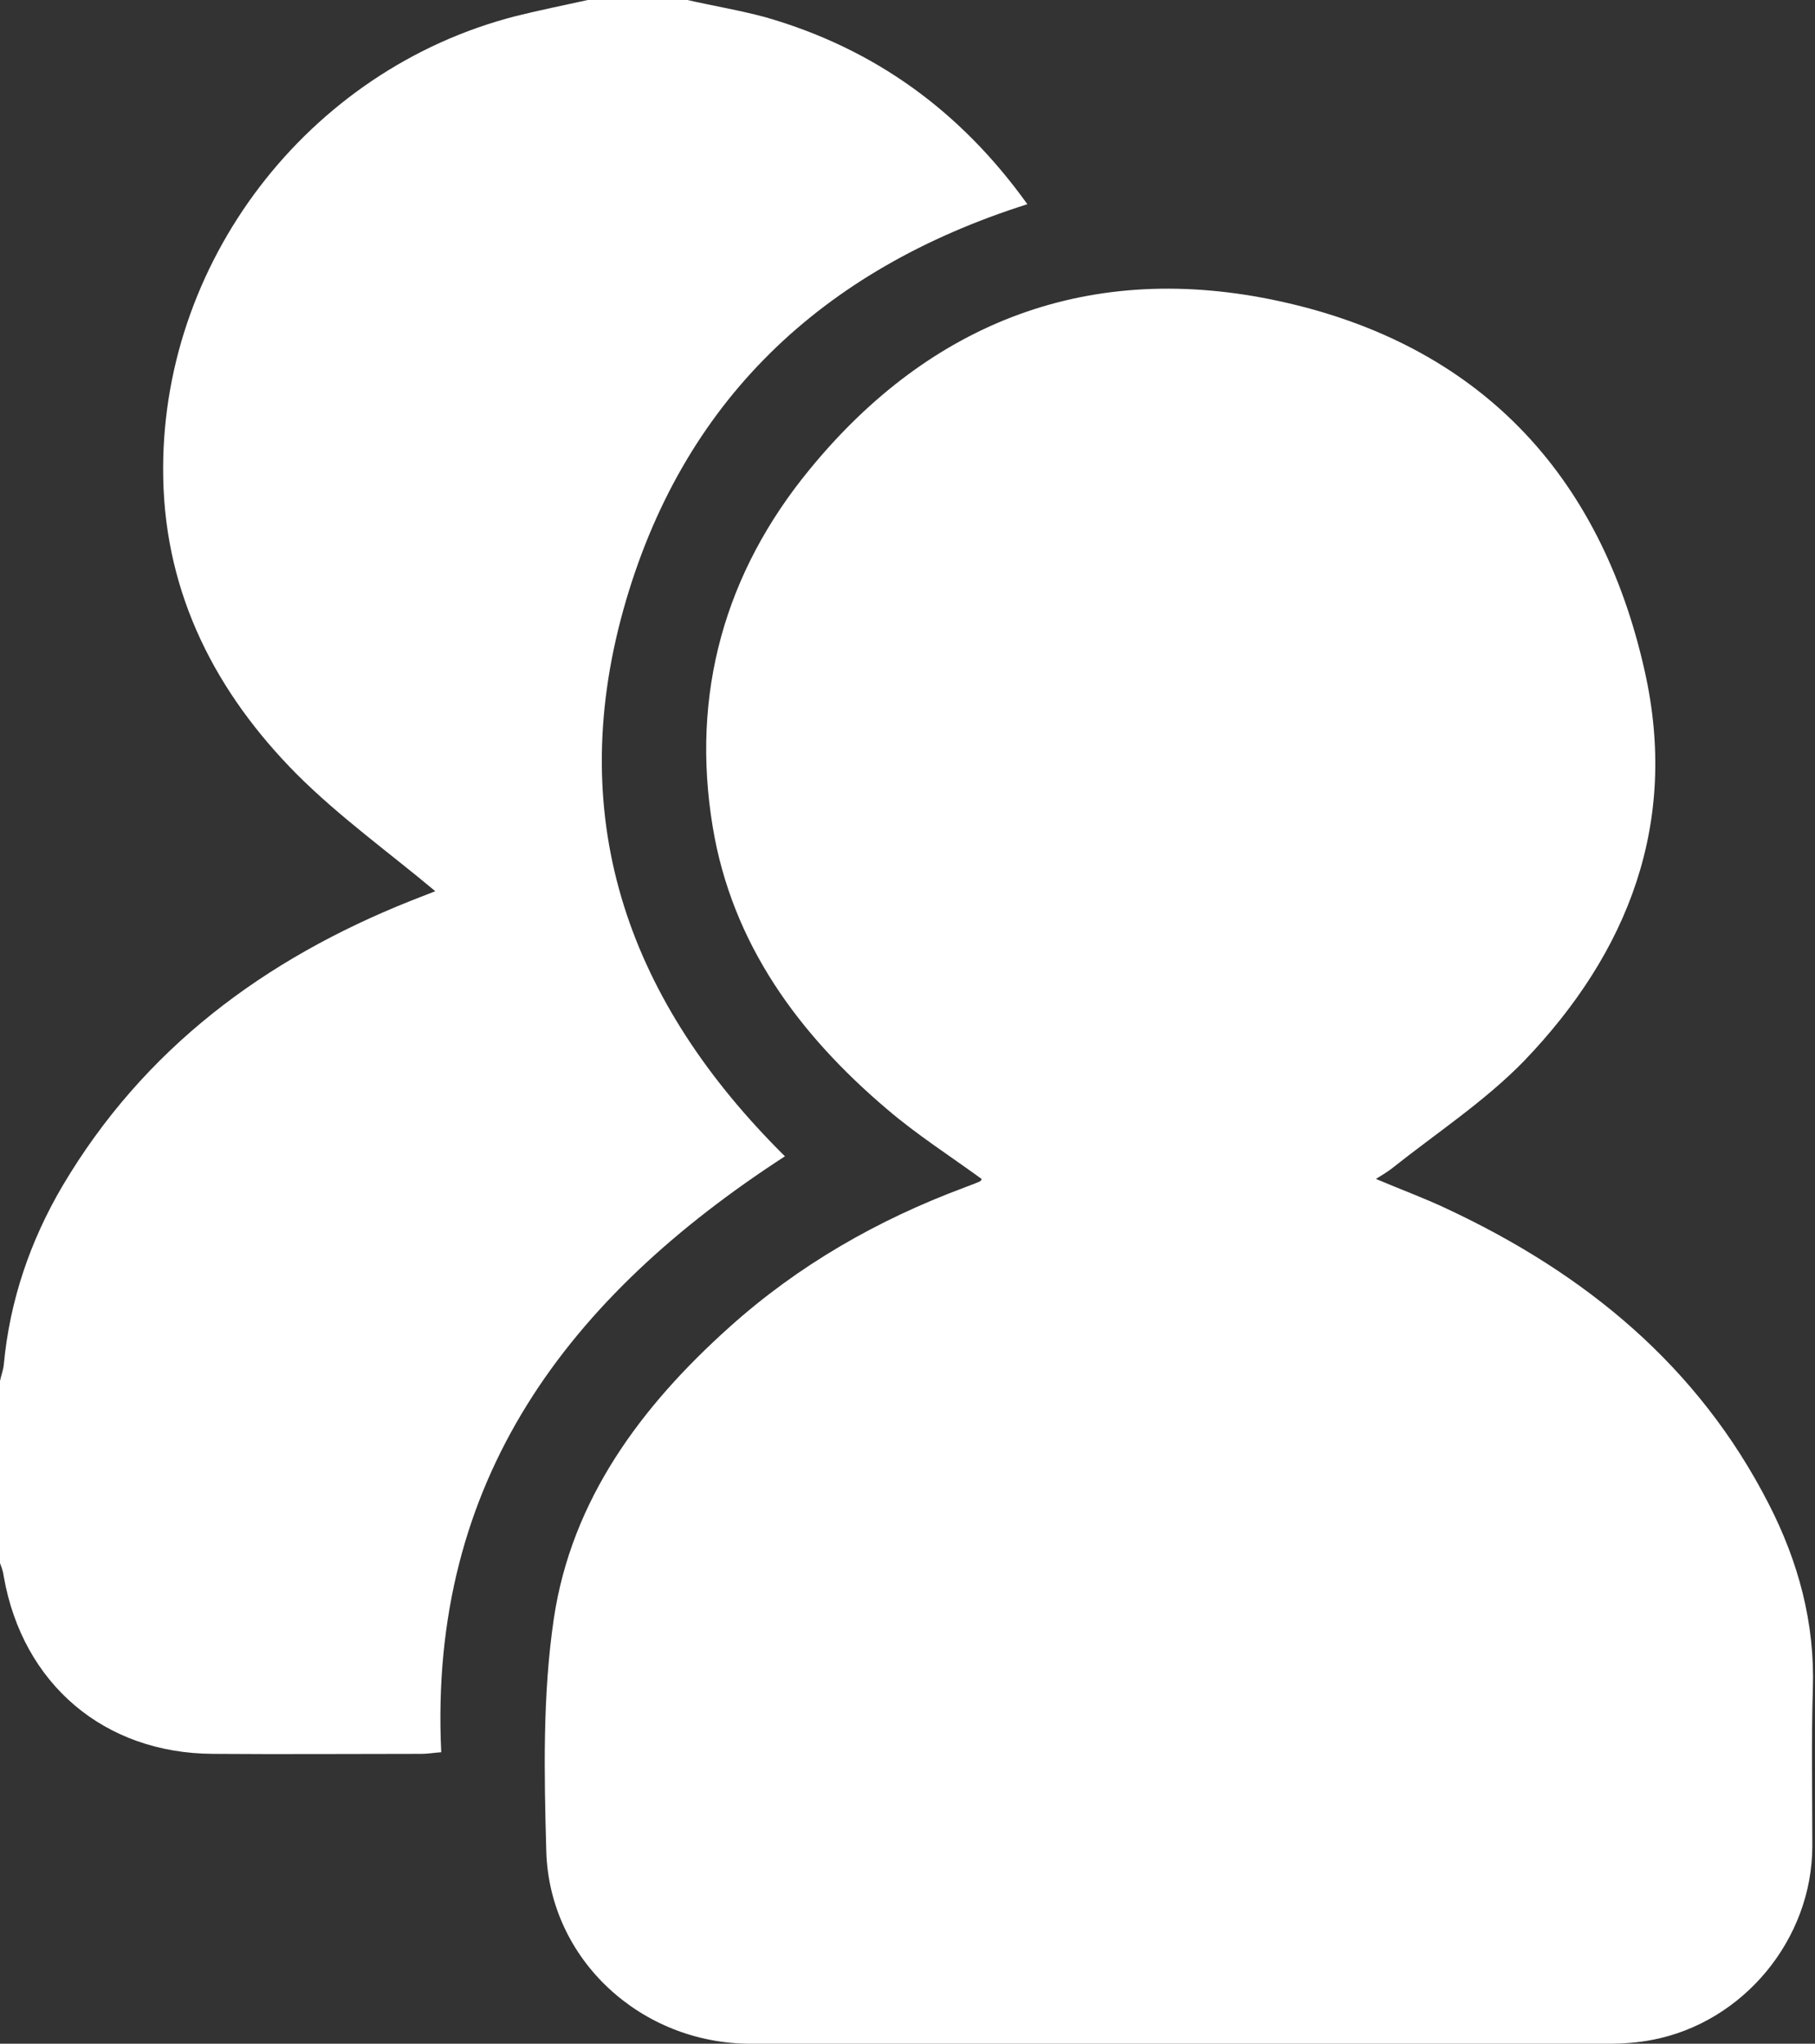
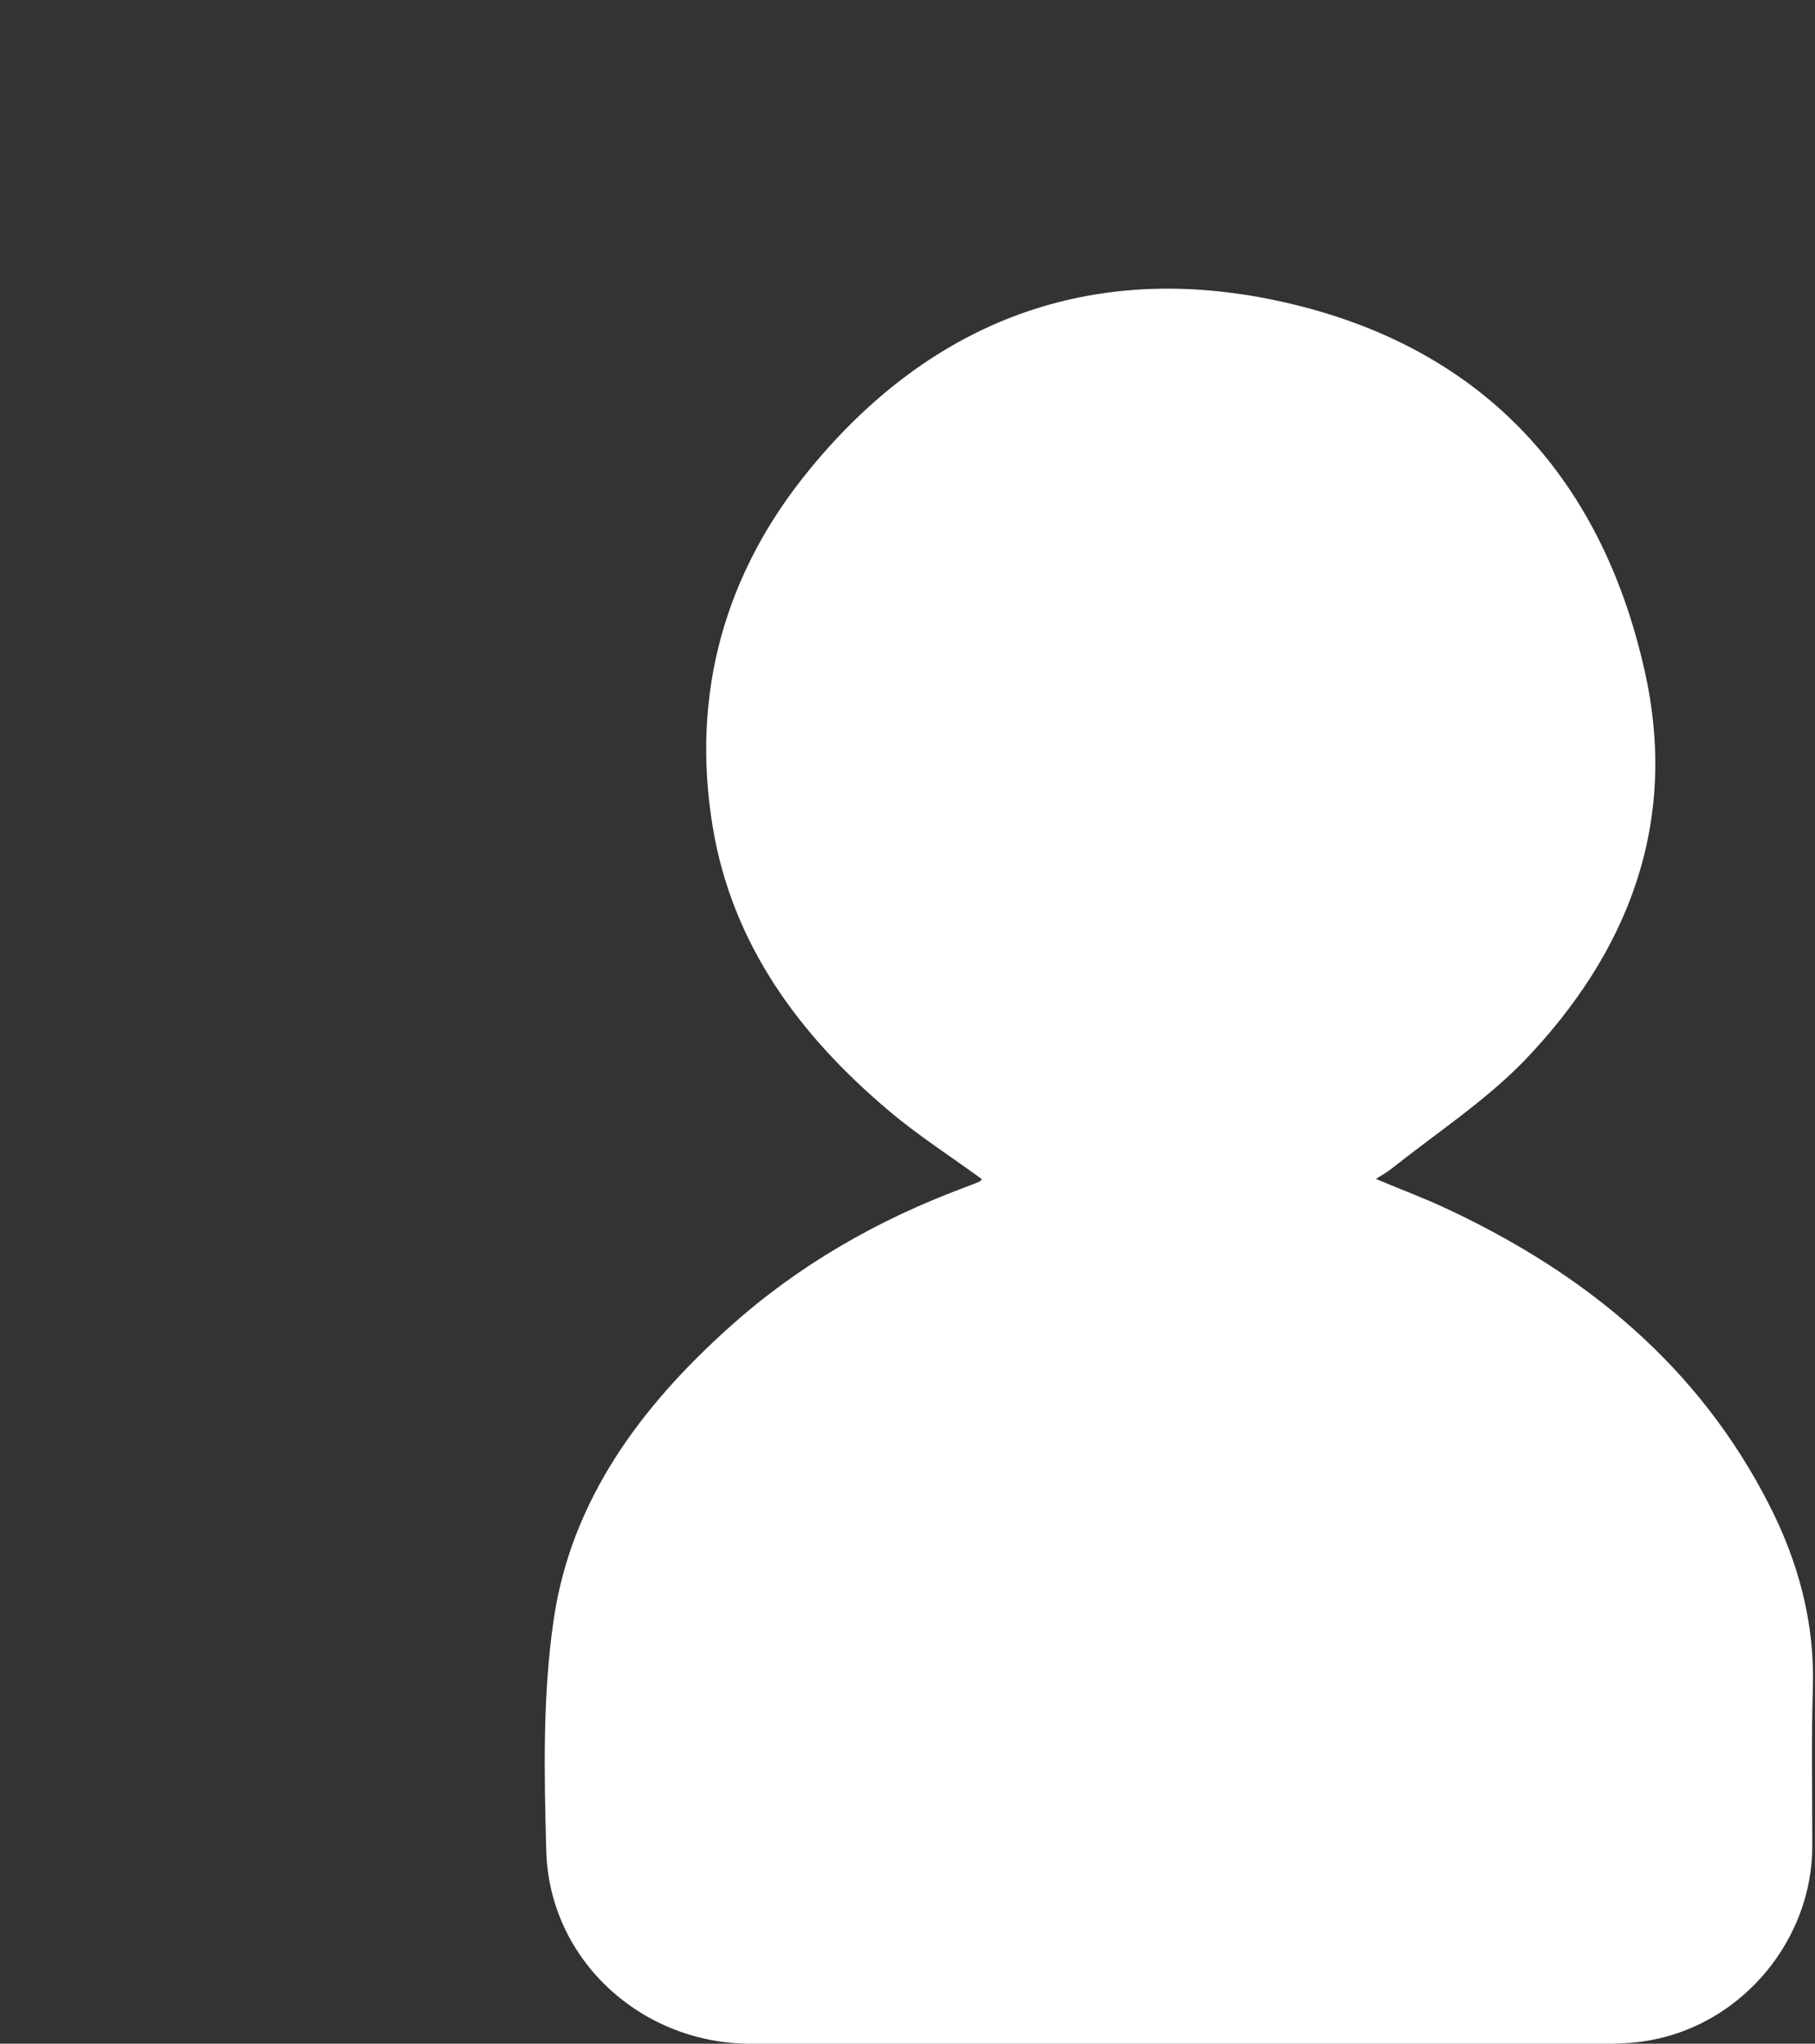
<svg xmlns="http://www.w3.org/2000/svg" fill="#ffffff" height="379.3" preserveAspectRatio="xMidYMid meet" version="1" viewBox="87.7 55.3 336.9 379.3" width="336.9" zoomAndPan="magnify">
  <rect x="87.7" y="55.3" width="336.9" height="379.3" fill="#333333" stroke="none" />
  <g id="change1_1">
-     <path d="m215.3 55.3c4.8 1.1 9.7 1.9 14.5 3.2 20.2 5.8 36.2 17.4 48.6 34.7-38.2 12.1-64.2 36.6-75 75.3-11 39.6 1.3 73 30 101.4-40.1 26-66.2 60-63.8 110.6-1.4 0.1-2.5 0.3-3.6 0.3-12.9 0-25.8 0.1-38.8 0-20.2-0.1-35.3-13-38.8-32.9-0.1-0.9-0.4-1.7-0.7-2.5v-33.8c0.2-1 0.6-2 0.7-3 1.1-11.9 4.9-23 10.9-33.2 15.1-25.5 37.5-42.1 64.6-52.9 1.8-0.7 3.6-1.4 4.6-1.8-8.6-7.2-17.8-13.8-25.7-21.7-14.9-15-24.4-33.2-24.8-55-0.8-39.8 26.8-75.8 65.4-85.7 4.4-1.1 8.9-2 13.4-3h18.5z" fill="inherit" />
-   </g>
+     </g>
  <g id="change1_2">
    <path d="m269.9 274.1c-5.9-4.3-12-8.2-17.5-12.9-16.4-13.9-28.8-30.7-32.4-52.4-4.1-24.7 2.2-47.2 18-66.4 22.6-27.6 52.3-38.8 87.2-31.2 36.8 8 59.6 31.9 67.8 68.7 6.3 28.1-3 52.1-22.4 72.3-7.3 7.5-16.3 13.4-24.6 20-0.8 0.6-1.6 1.1-2.9 1.9 4.7 2 9.1 3.6 13.3 5.6 25.6 12 46.5 29.1 59.6 54.7 5.5 10.7 8.6 22.1 8.2 34.3-0.3 9.7-0.1 19.4-0.1 29.2 0 17.3-12.8 32.8-29.8 36-2.6 0.5-5.3 0.7-8 0.7h-159.3c-20.2 0-37.3-15.5-37.9-35.7-0.4-14.4-0.7-29 1.4-43.2 3.3-22.1 16.2-39.4 32.6-54.1 12.8-11.5 27.5-19.9 43.6-25.9 1-0.4 1.9-0.7 2.8-1.1 0.3-0.1 0.4-0.4 0.4-0.5z" fill="inherit" />
  </g>
</svg>